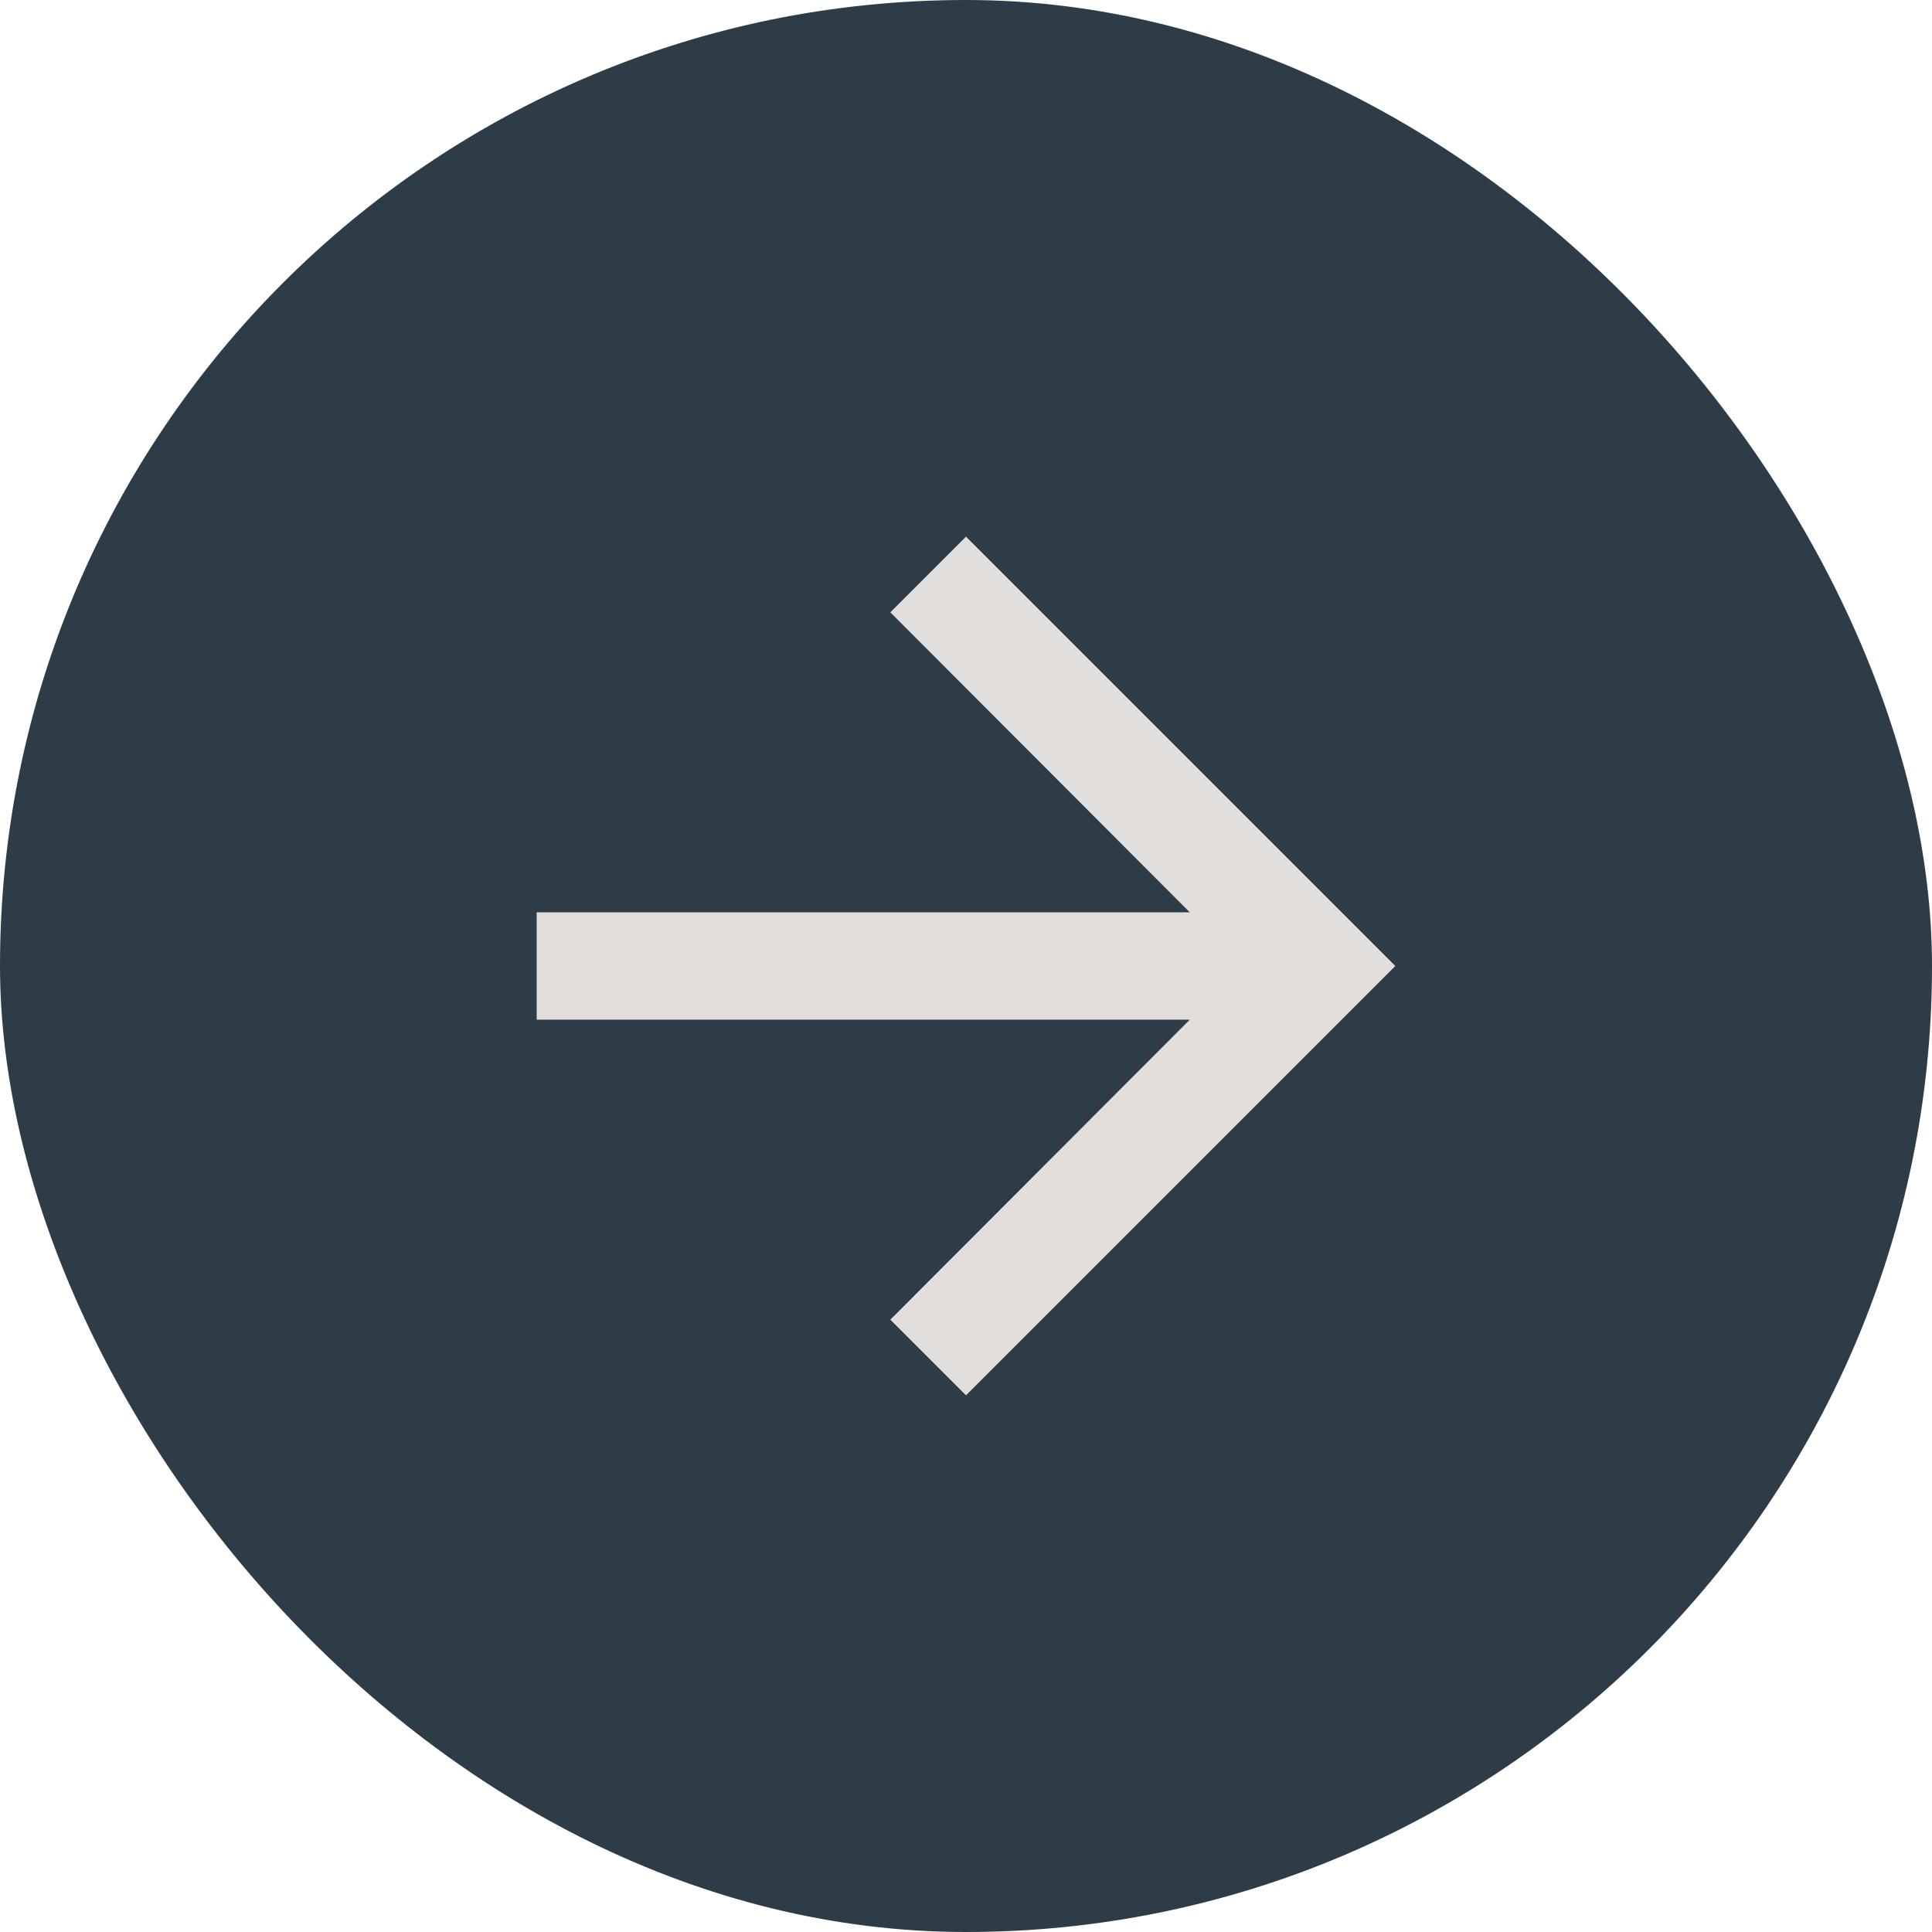
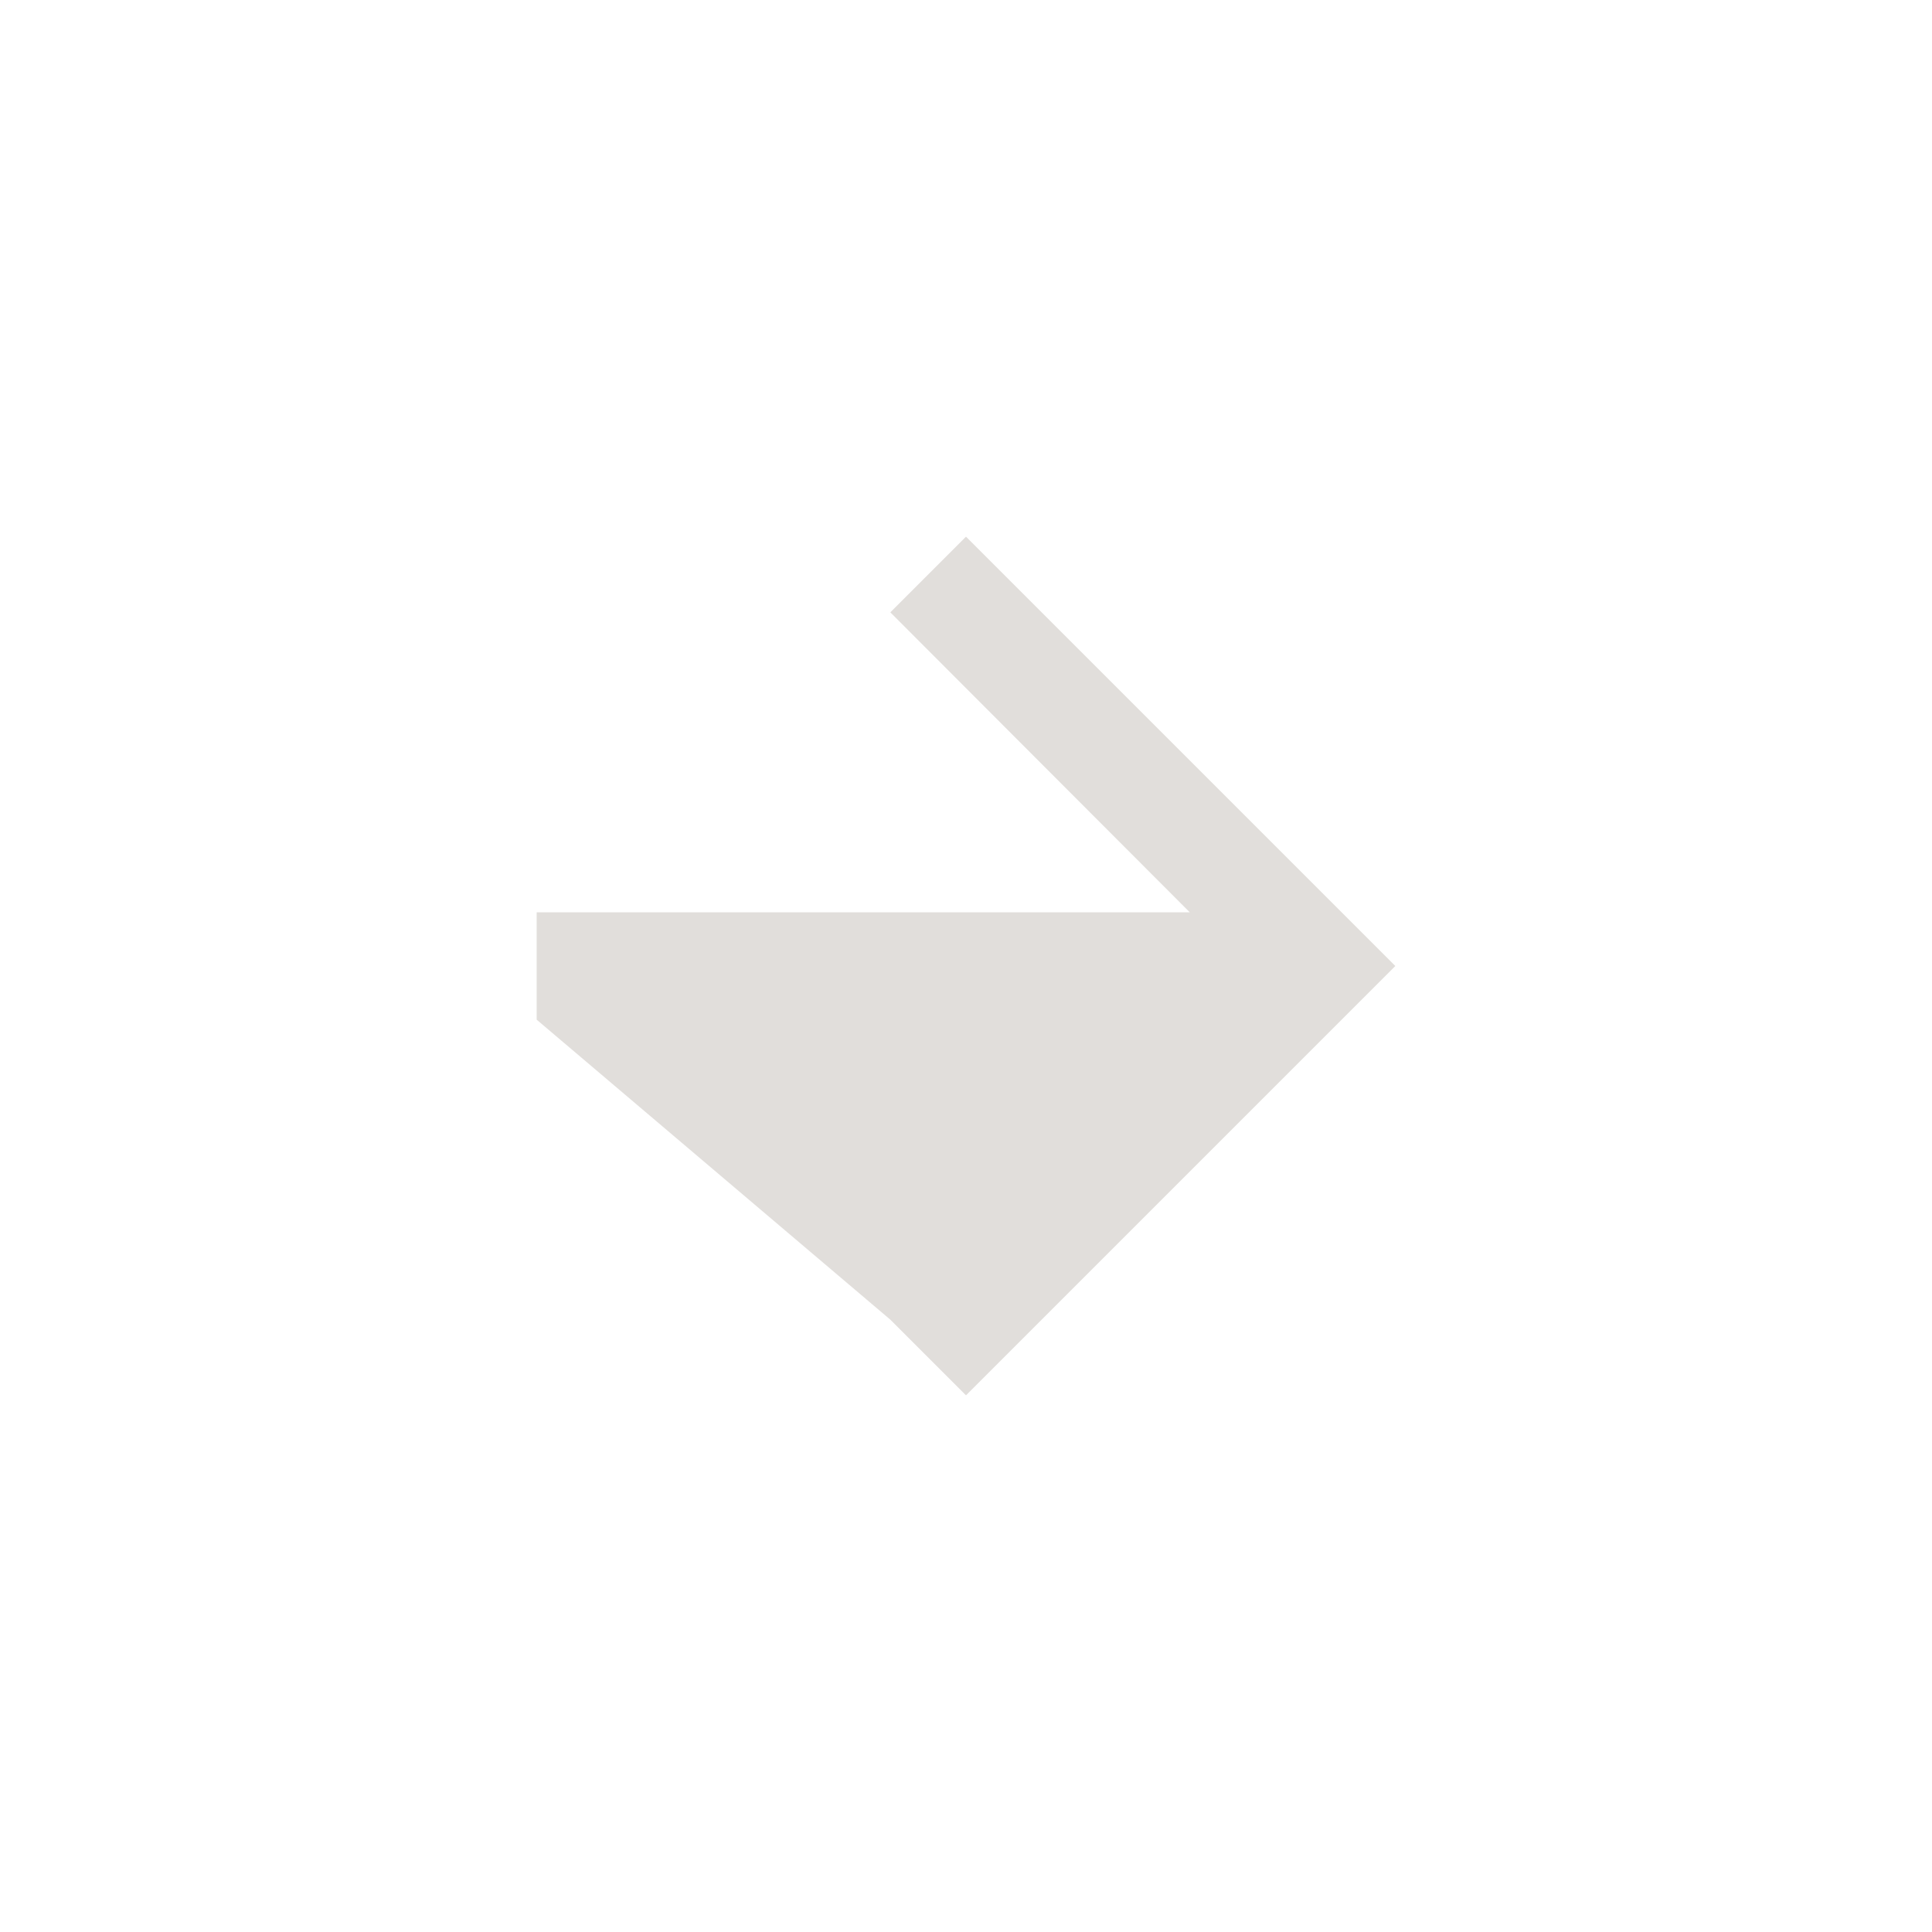
<svg xmlns="http://www.w3.org/2000/svg" width="36" height="36" viewBox="0 0 36 36" fill="none">
-   <rect width="36" height="36" rx="18" fill="#2E3C47" />
-   <path d="M18 10L16.59 11.41L22.17 17H10V19H22.17L16.59 24.59L18 26L26 18L18 10Z" fill="#E1DEDB" />
+   <path d="M18 10L16.59 11.41L22.17 17H10V19L16.59 24.59L18 26L26 18L18 10Z" fill="#E1DEDB" />
</svg>